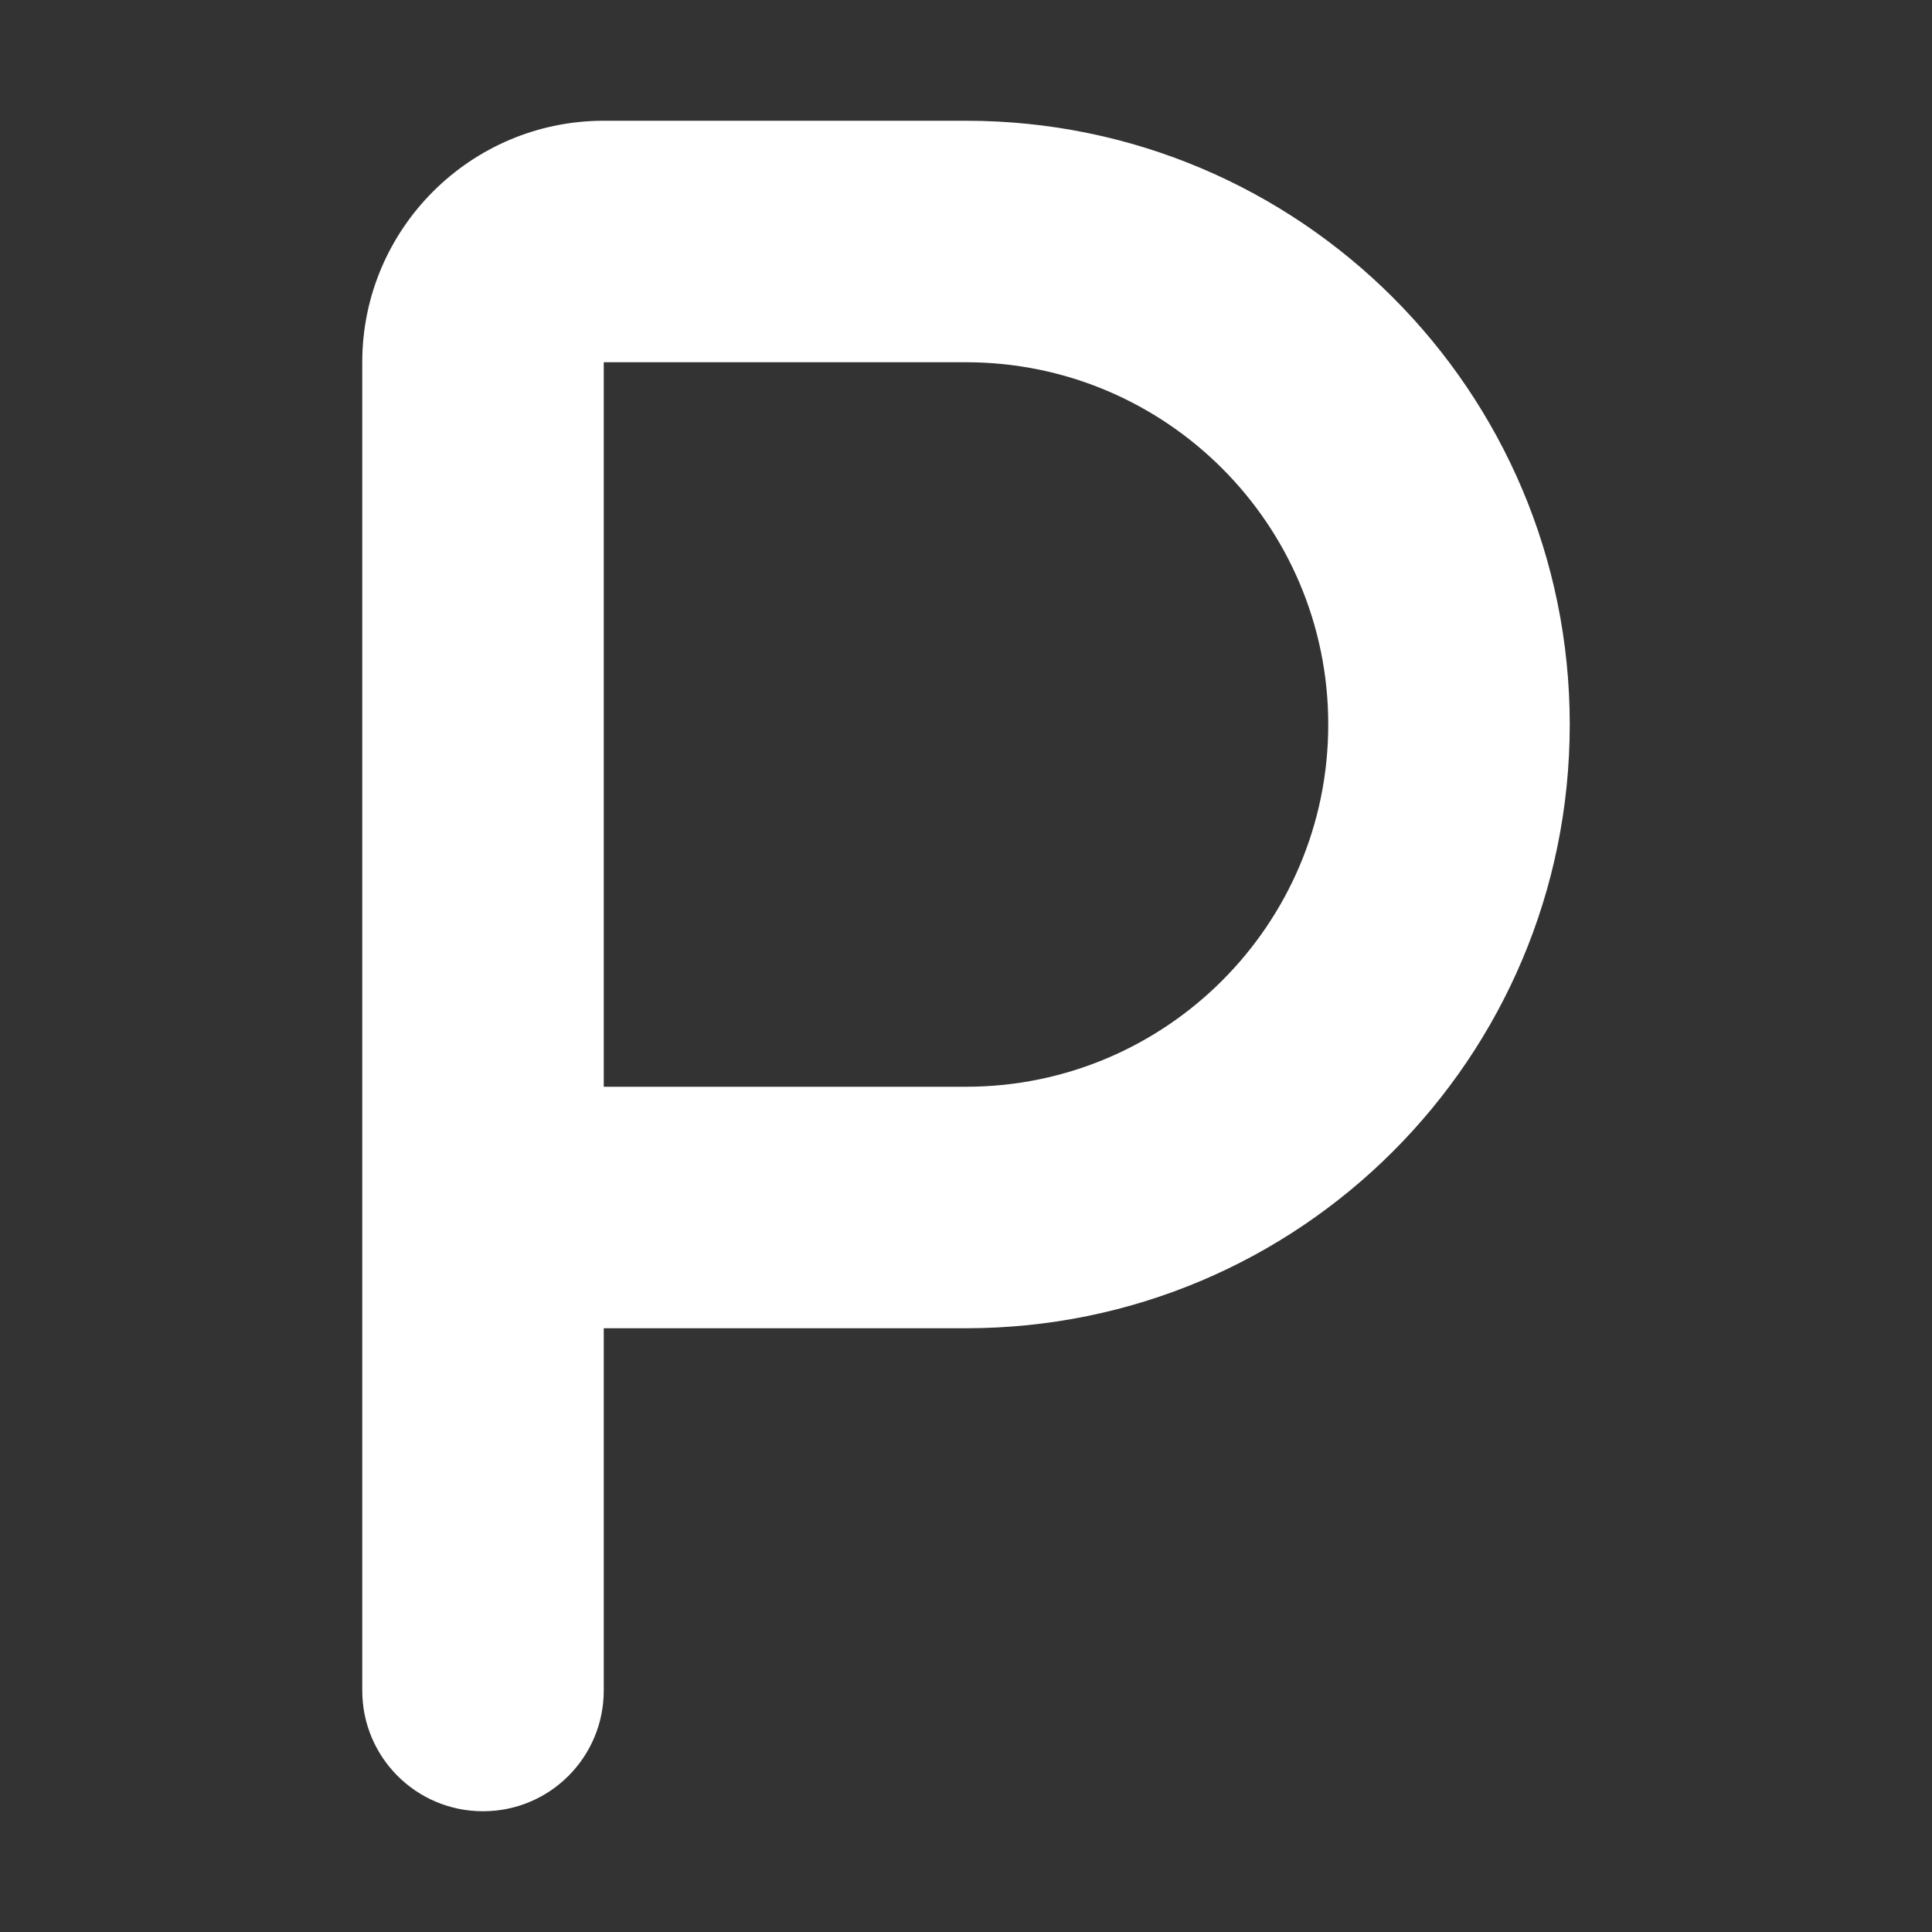
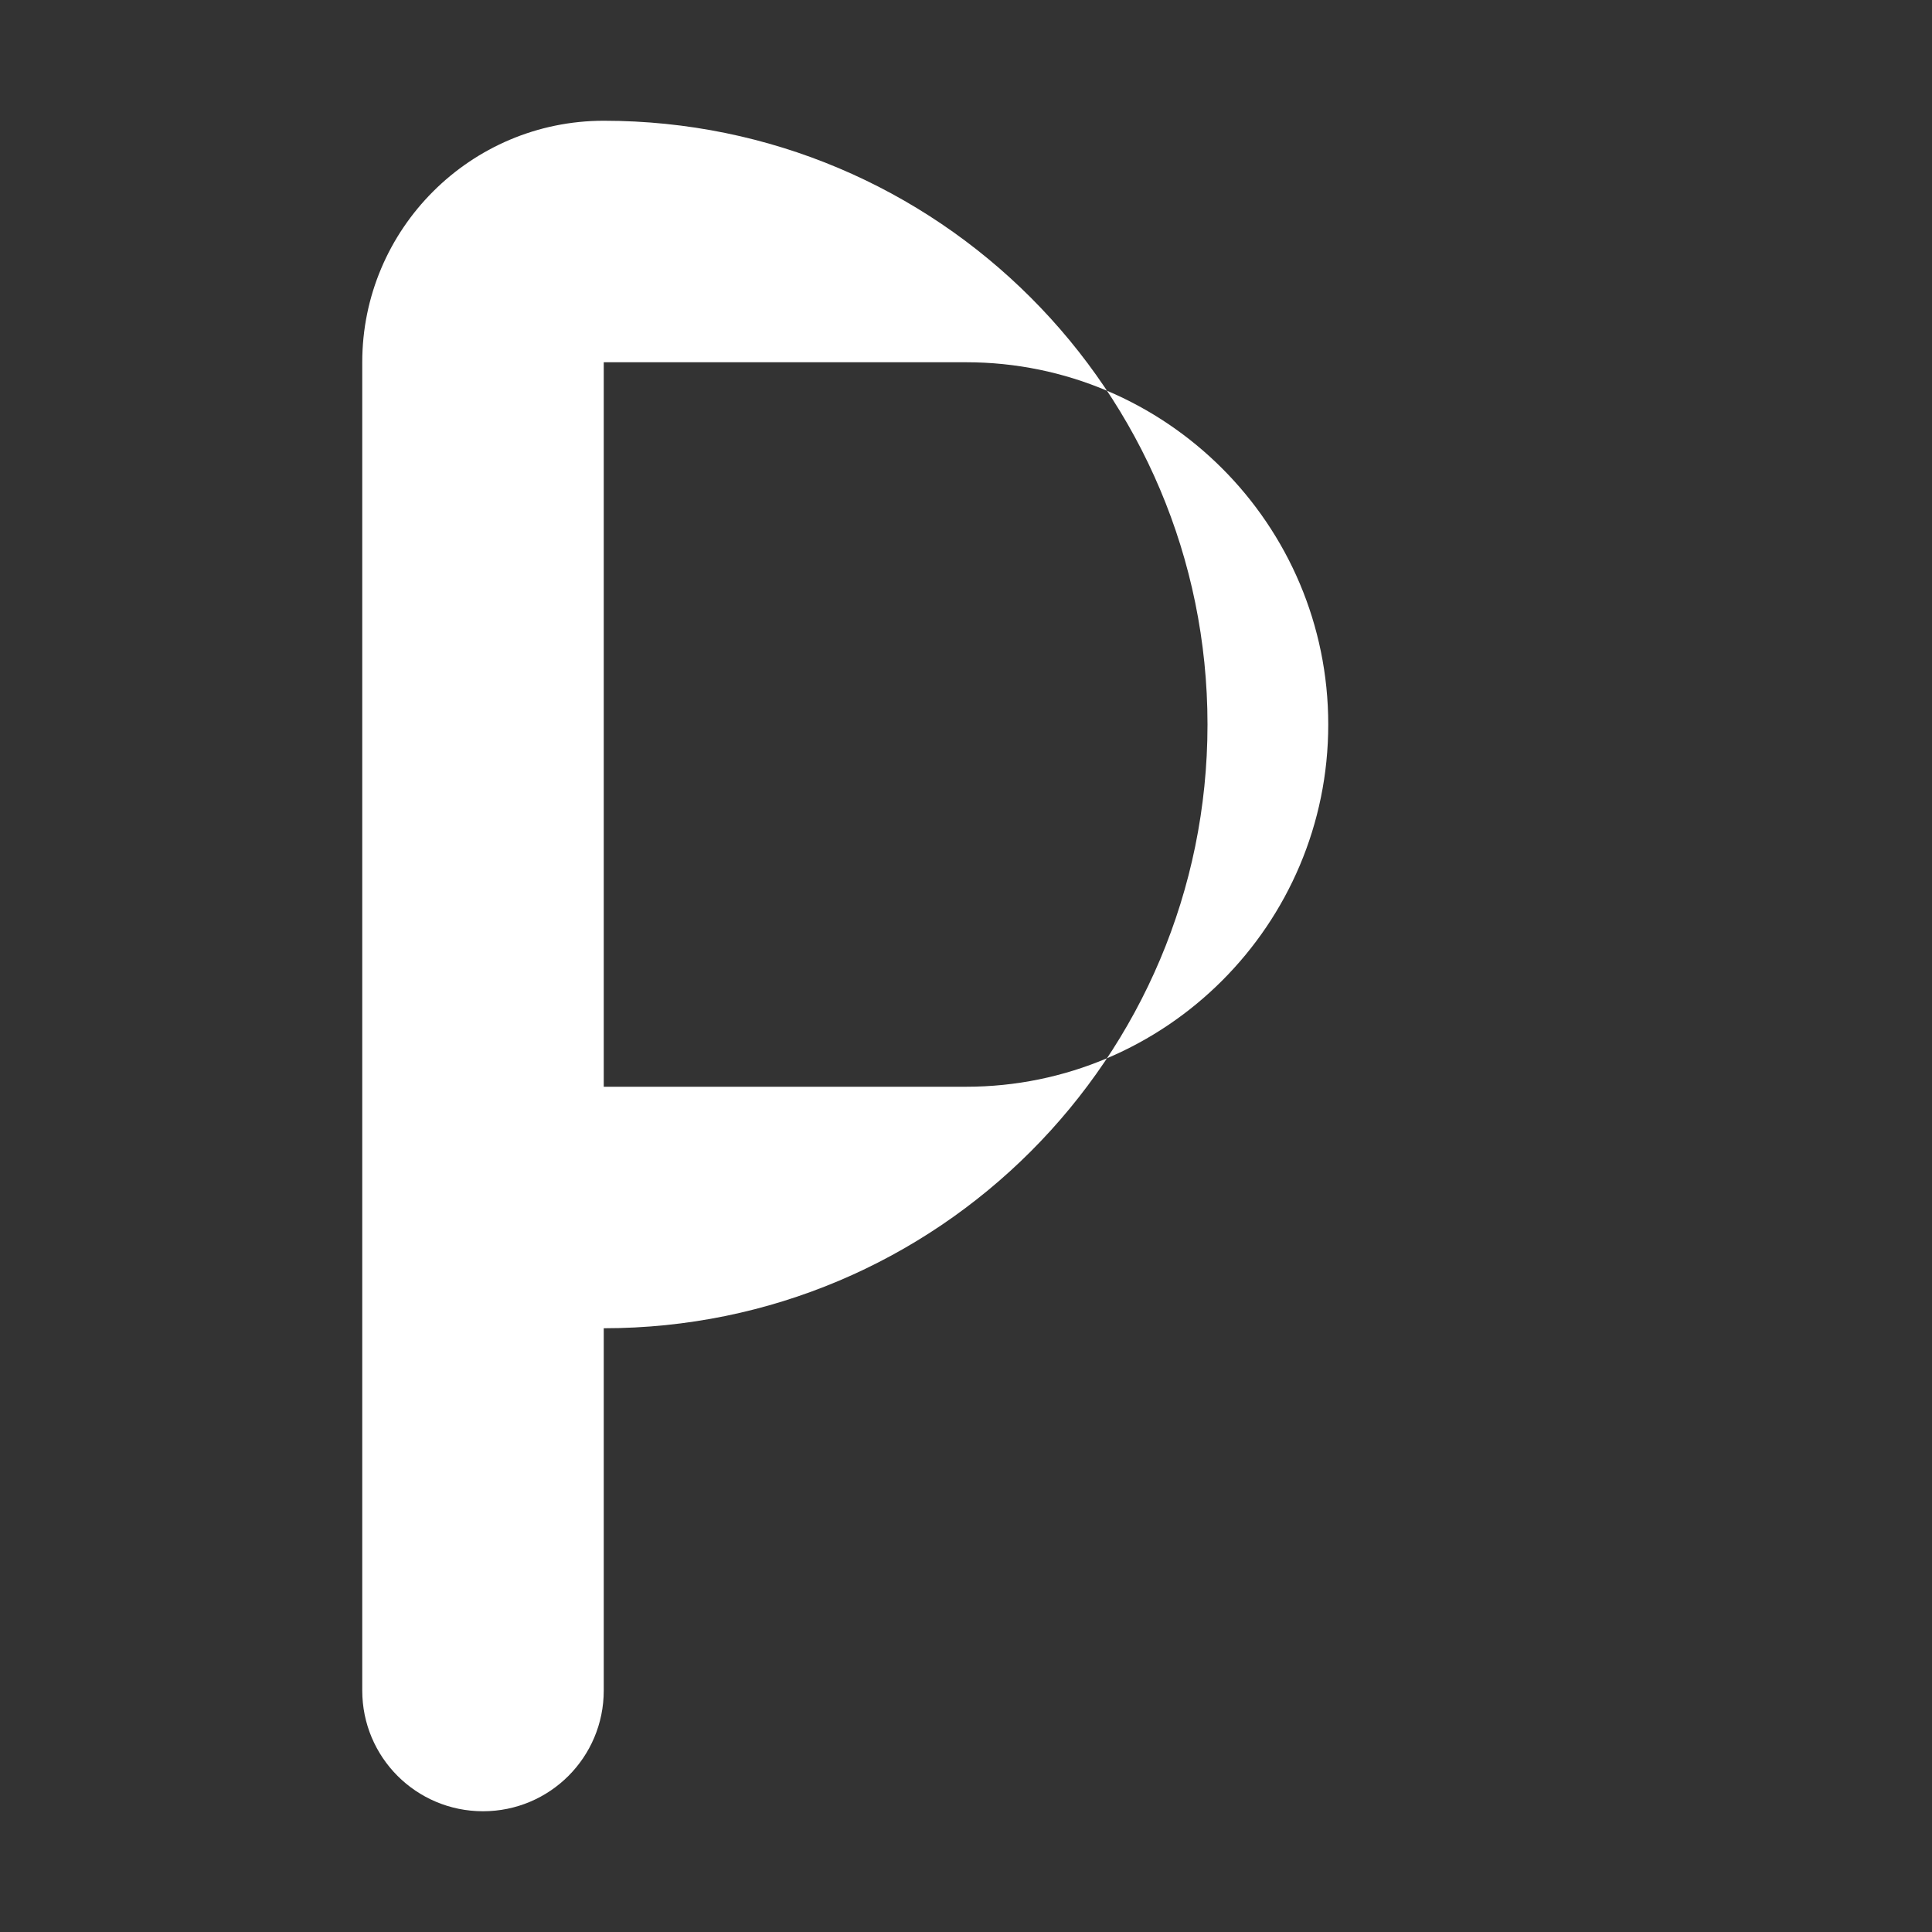
<svg xmlns="http://www.w3.org/2000/svg" viewBox="0 0 1024 1024" version="1.1" p-id="5276" width="200" height="200">
  <rect x="0" y="0" width="1024" height="1024" fill="#333333" stroke="none" />
-   <path d="M192 192c0-70.6 57.4-128 128-128h192c176.8 0 320 143.2 320 320s-143.2 320-320 320H320v192c0 35.4-28.6 64-64 64S192 931.4 192 896V192z m128 384h192c106 0 192-86 192-192s-86-192-192-192H320v384z" p-id="5277" fill="#ffffff" />
+   <path d="M192 192c0-70.6 57.4-128 128-128c176.8 0 320 143.2 320 320s-143.2 320-320 320H320v192c0 35.4-28.6 64-64 64S192 931.4 192 896V192z m128 384h192c106 0 192-86 192-192s-86-192-192-192H320v384z" p-id="5277" fill="#ffffff" />
</svg>